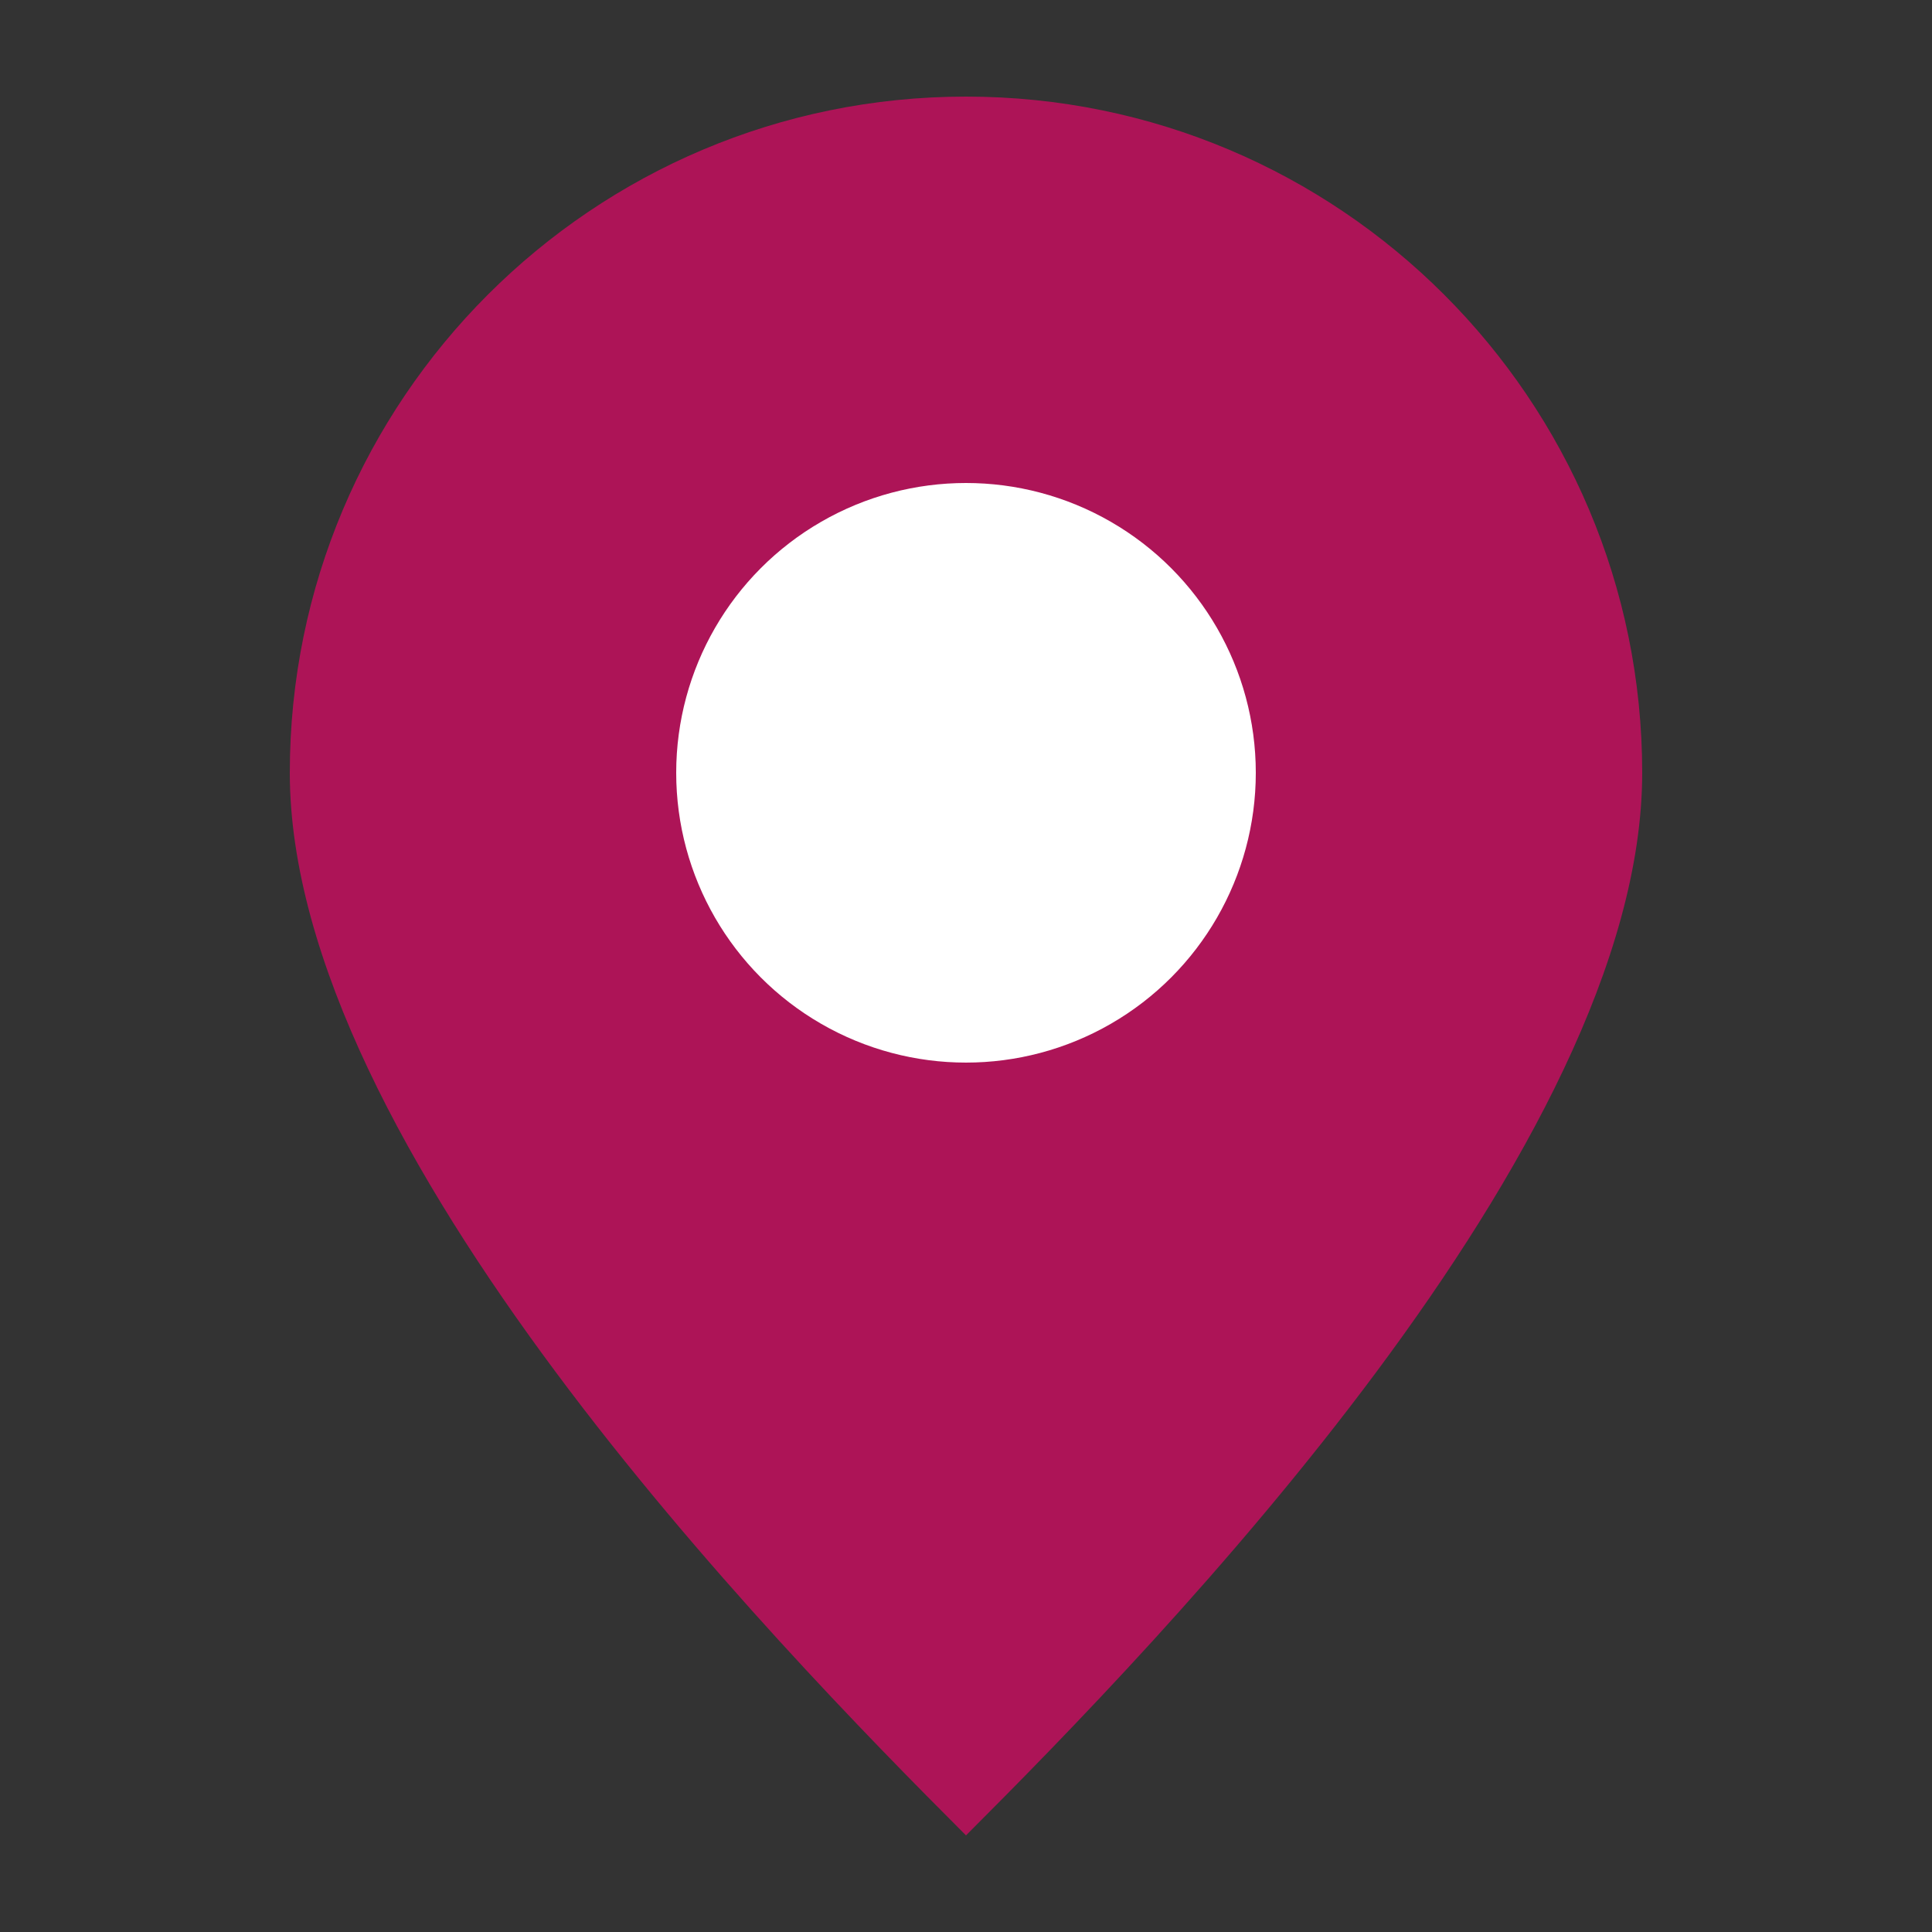
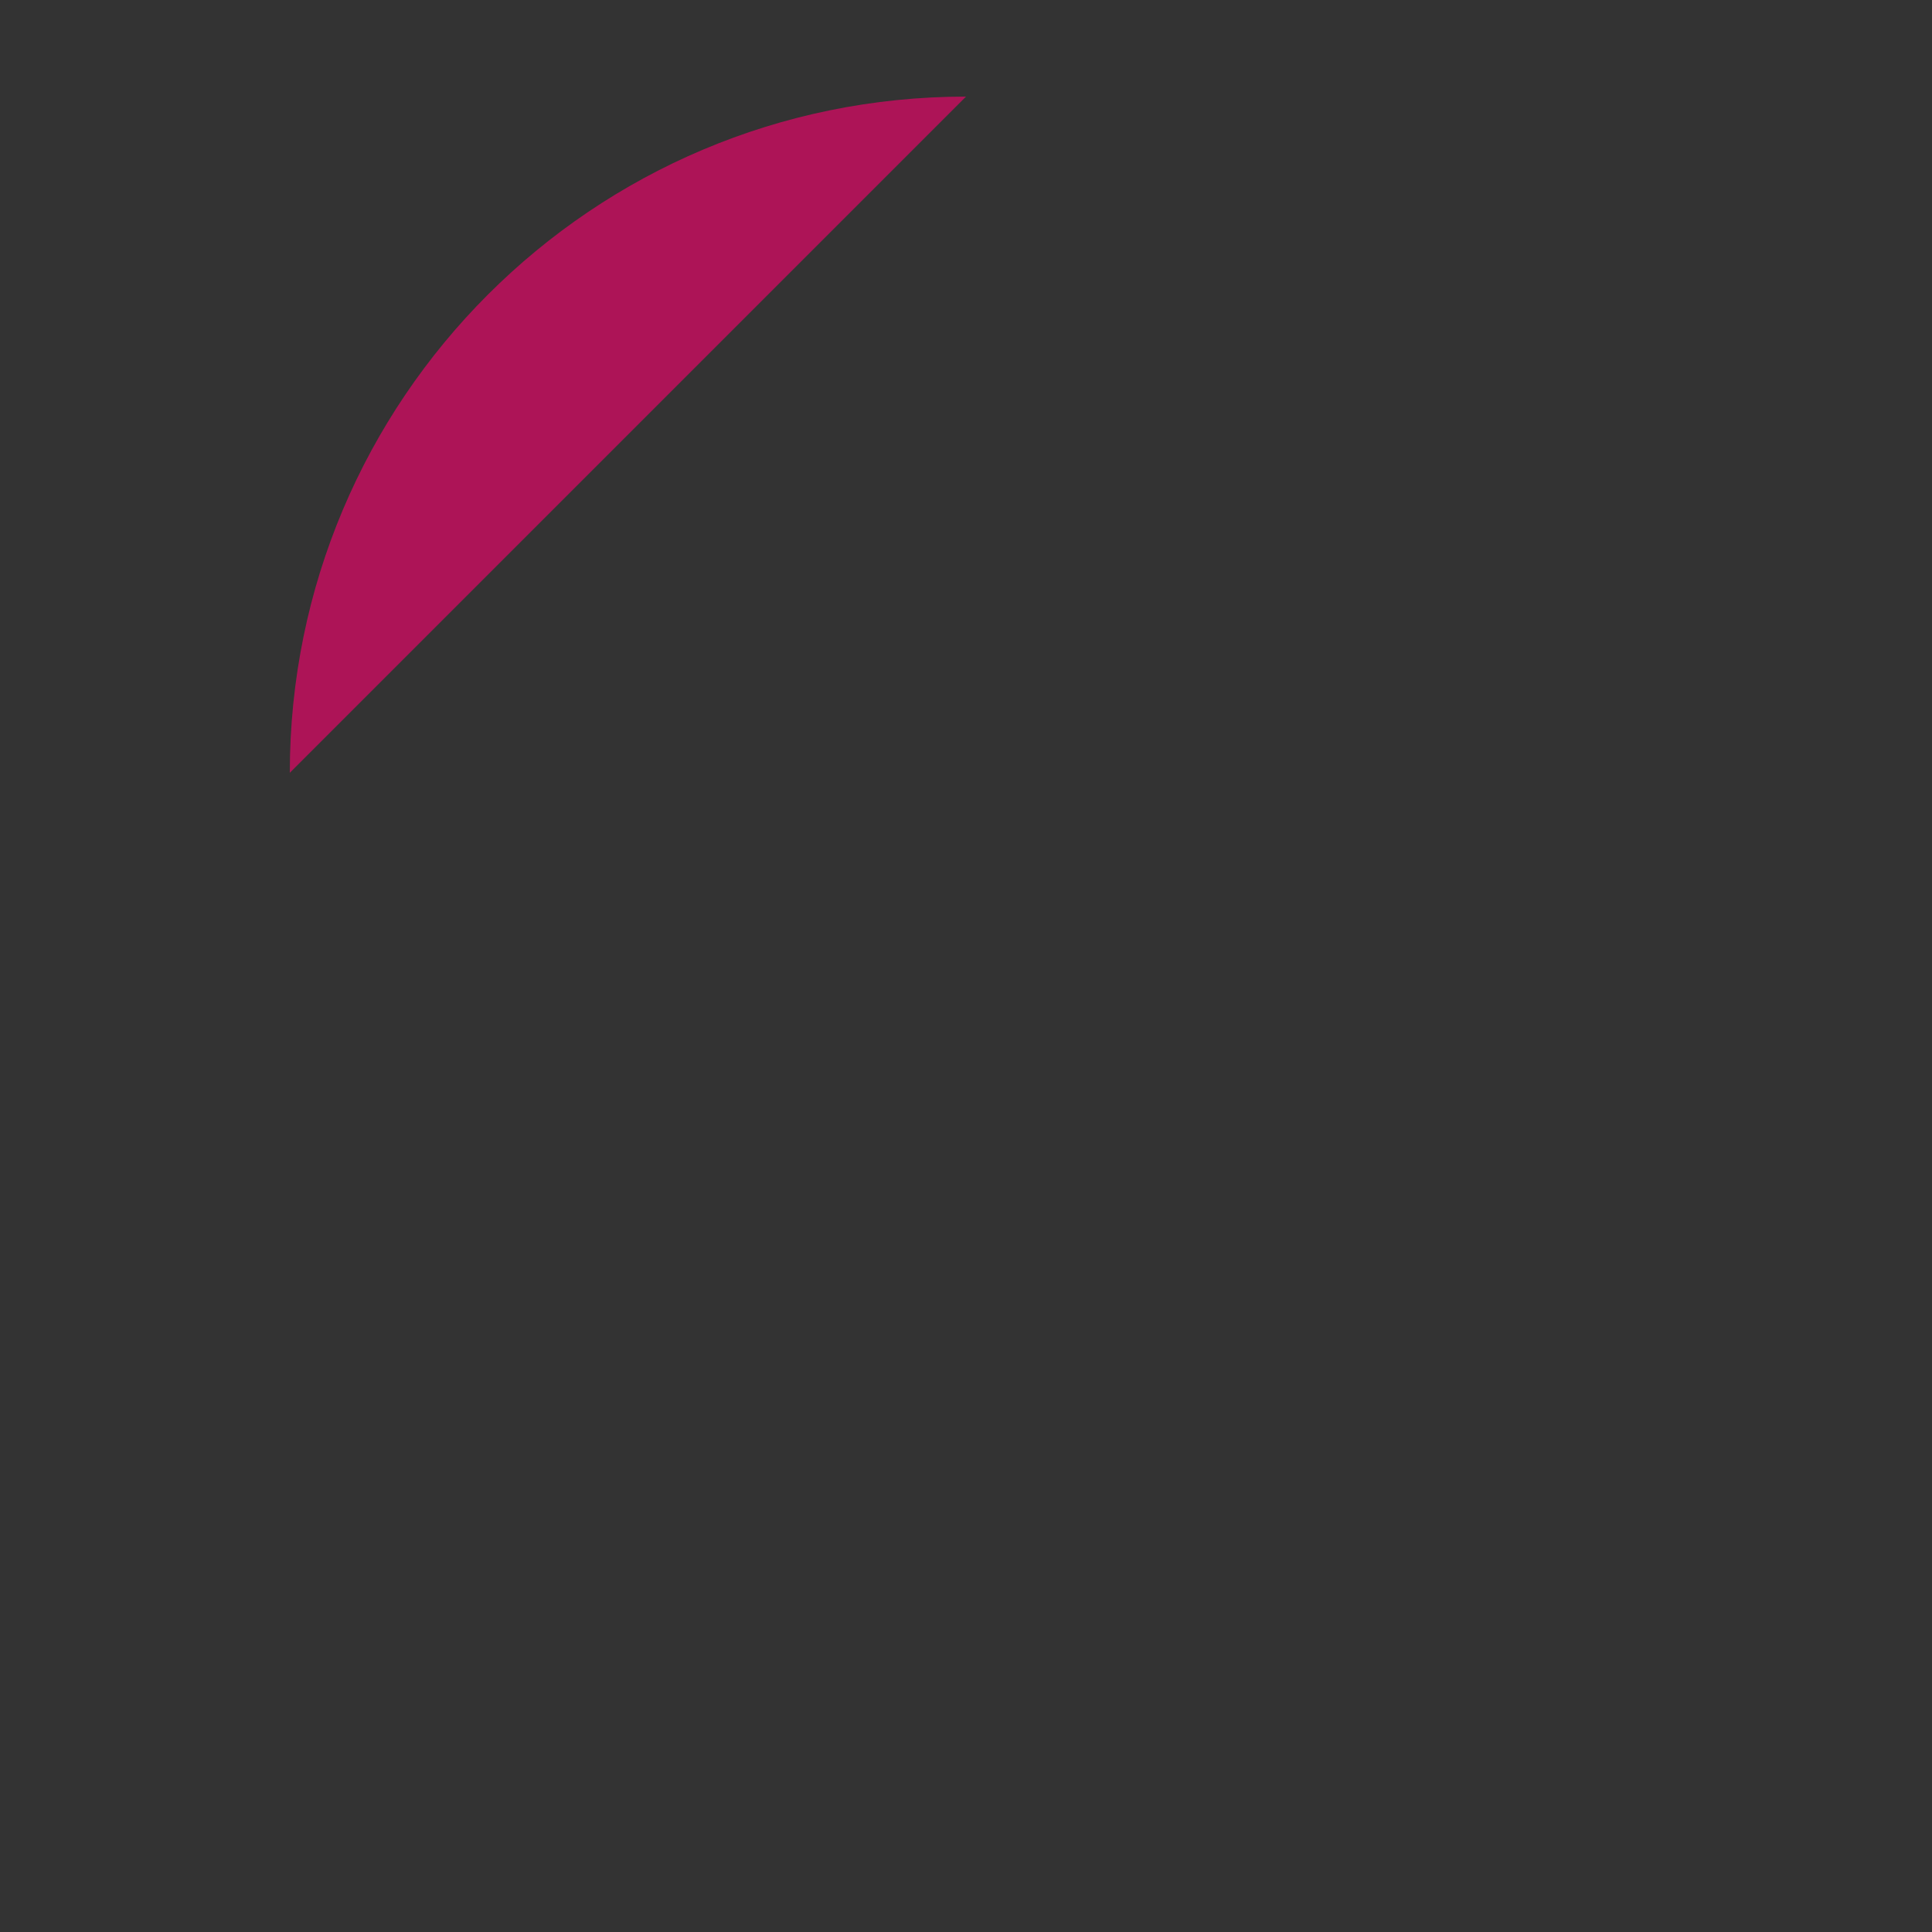
<svg xmlns="http://www.w3.org/2000/svg" width="40" height="40" viewBox="0 0 40 40">
  <rect x="0" y="0" width="40" height="40" fill="#333333" stroke="none" />
-   <path d="M20 2C12.268 2 6 8.268 6 16c0 7.732 10 18 14 22 4-4 14-14.268 14-22 0-7.732-6.268-14-14-14z" fill="#AD1457" />
-   <circle cx="20" cy="16" r="6" fill="#FFFFFF" />
+   <path d="M20 2C12.268 2 6 8.268 6 16z" fill="#AD1457" />
</svg>